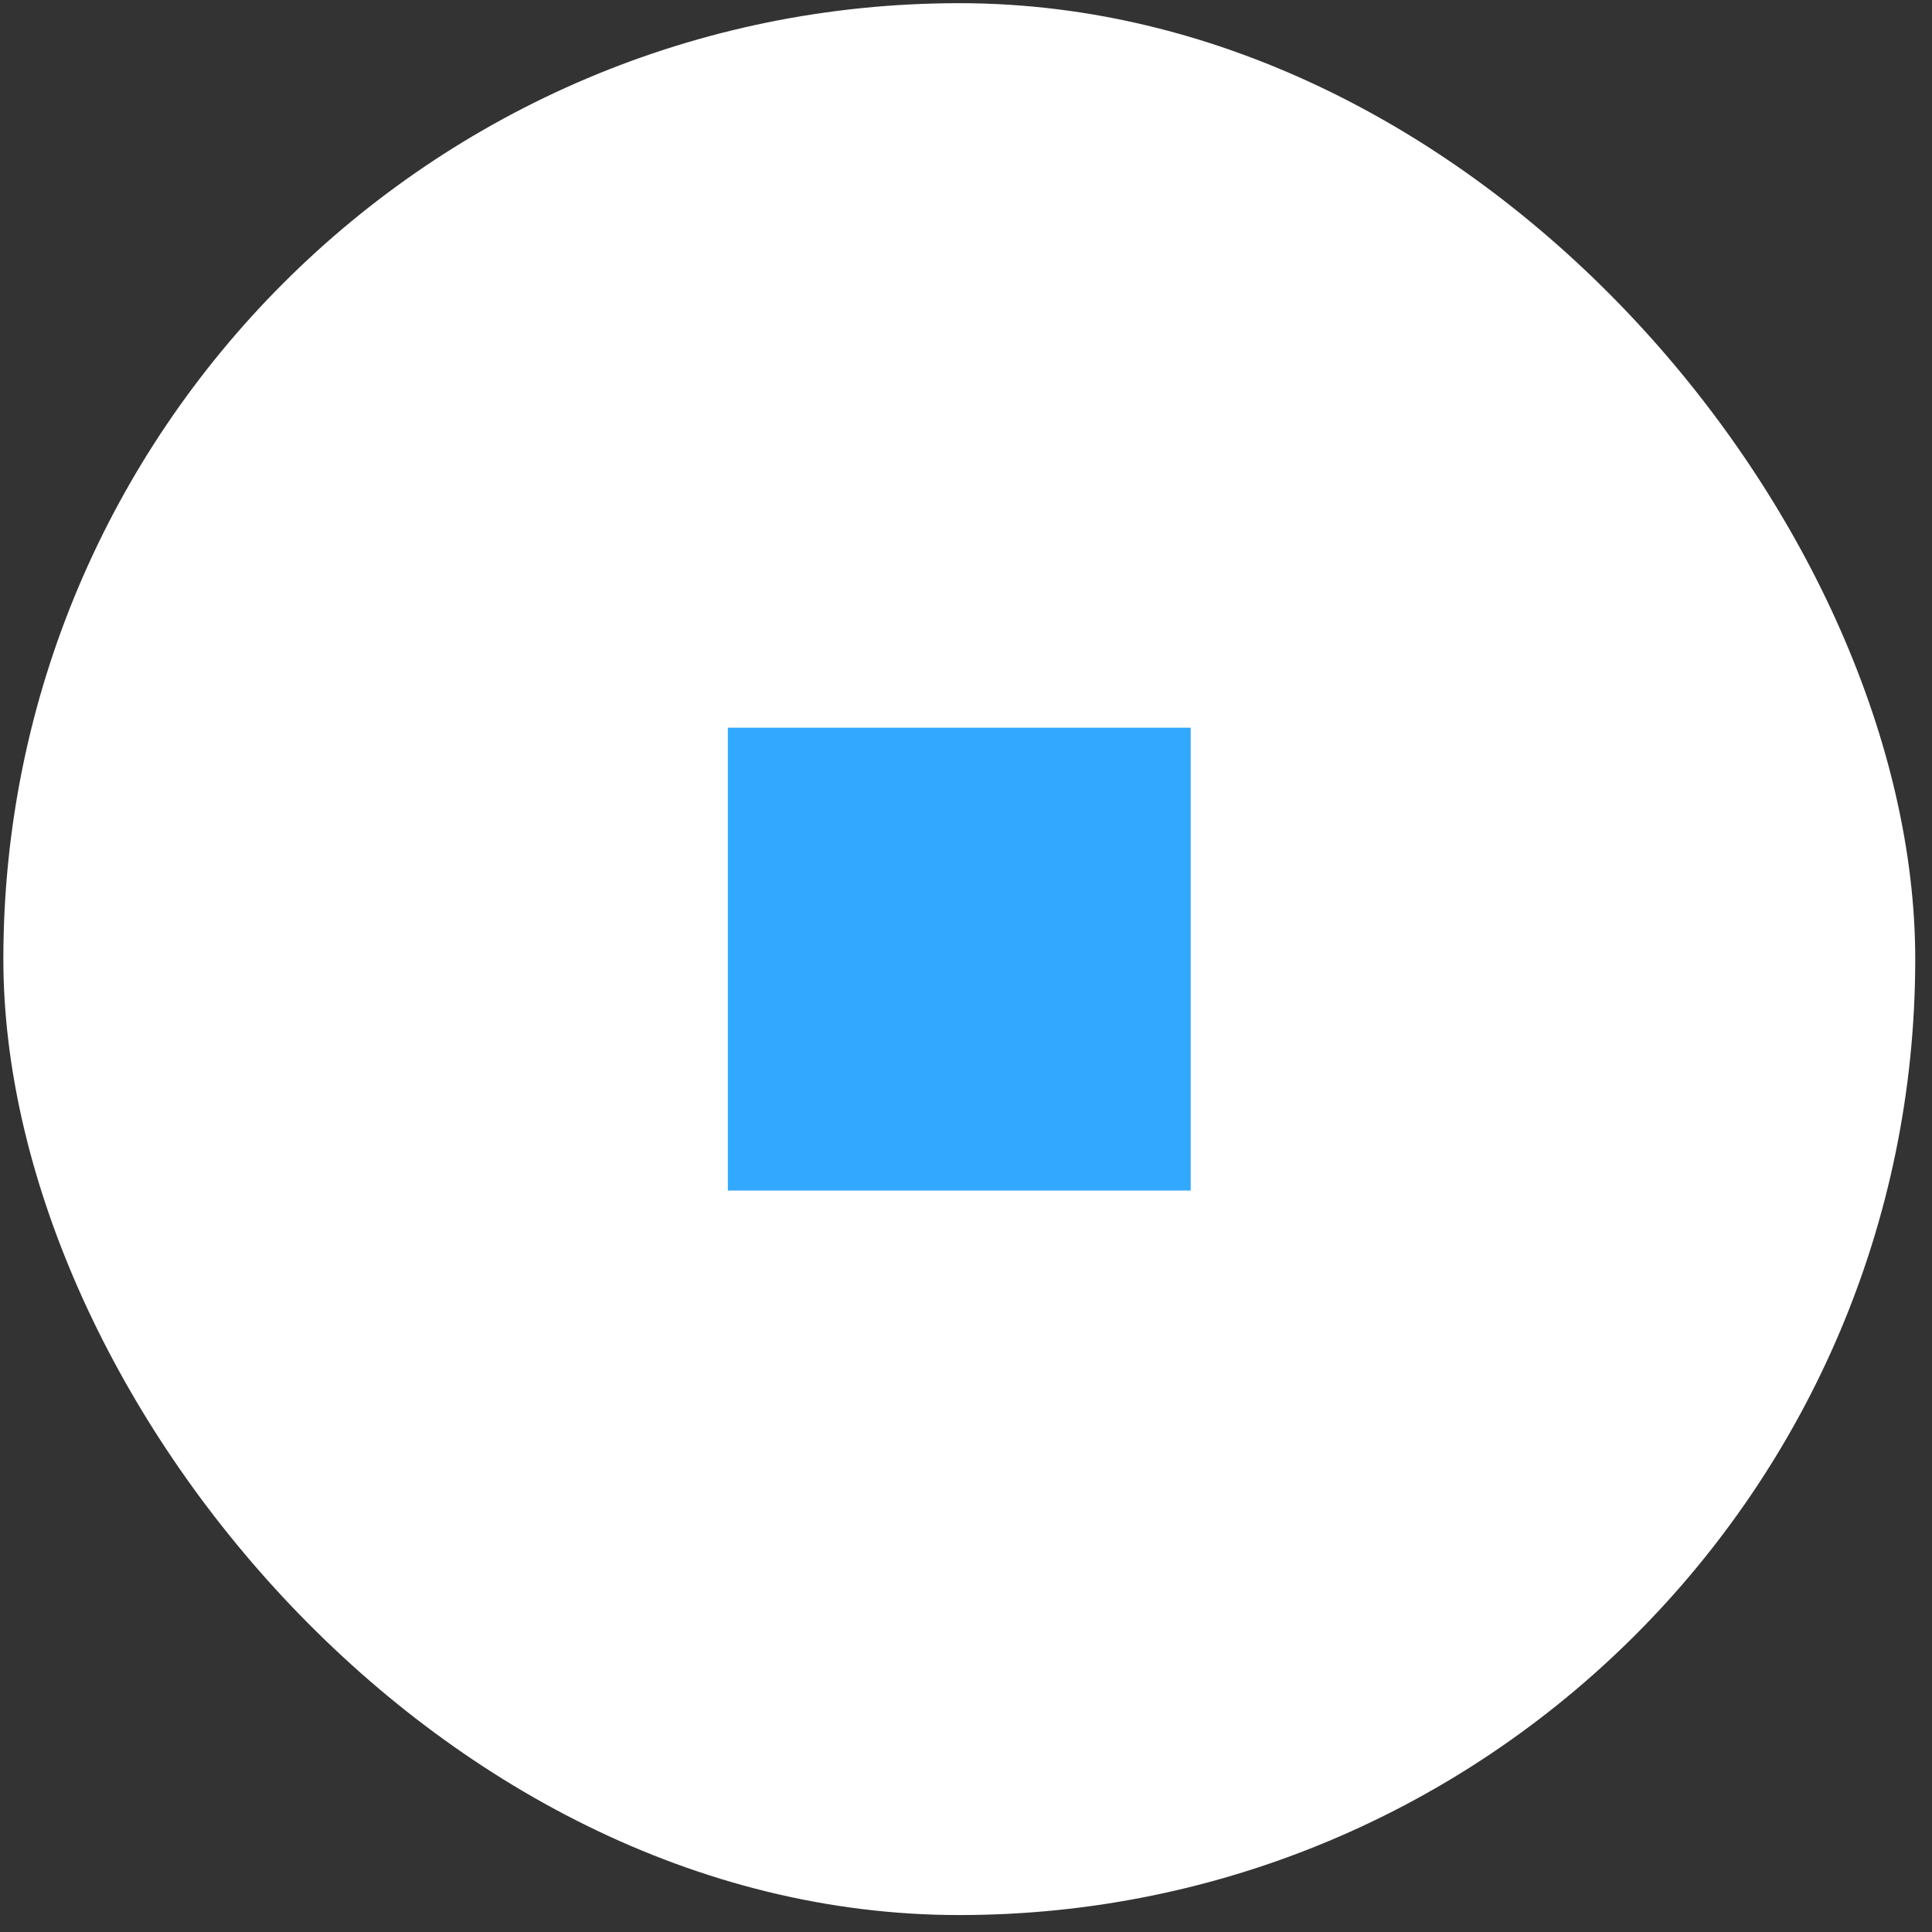
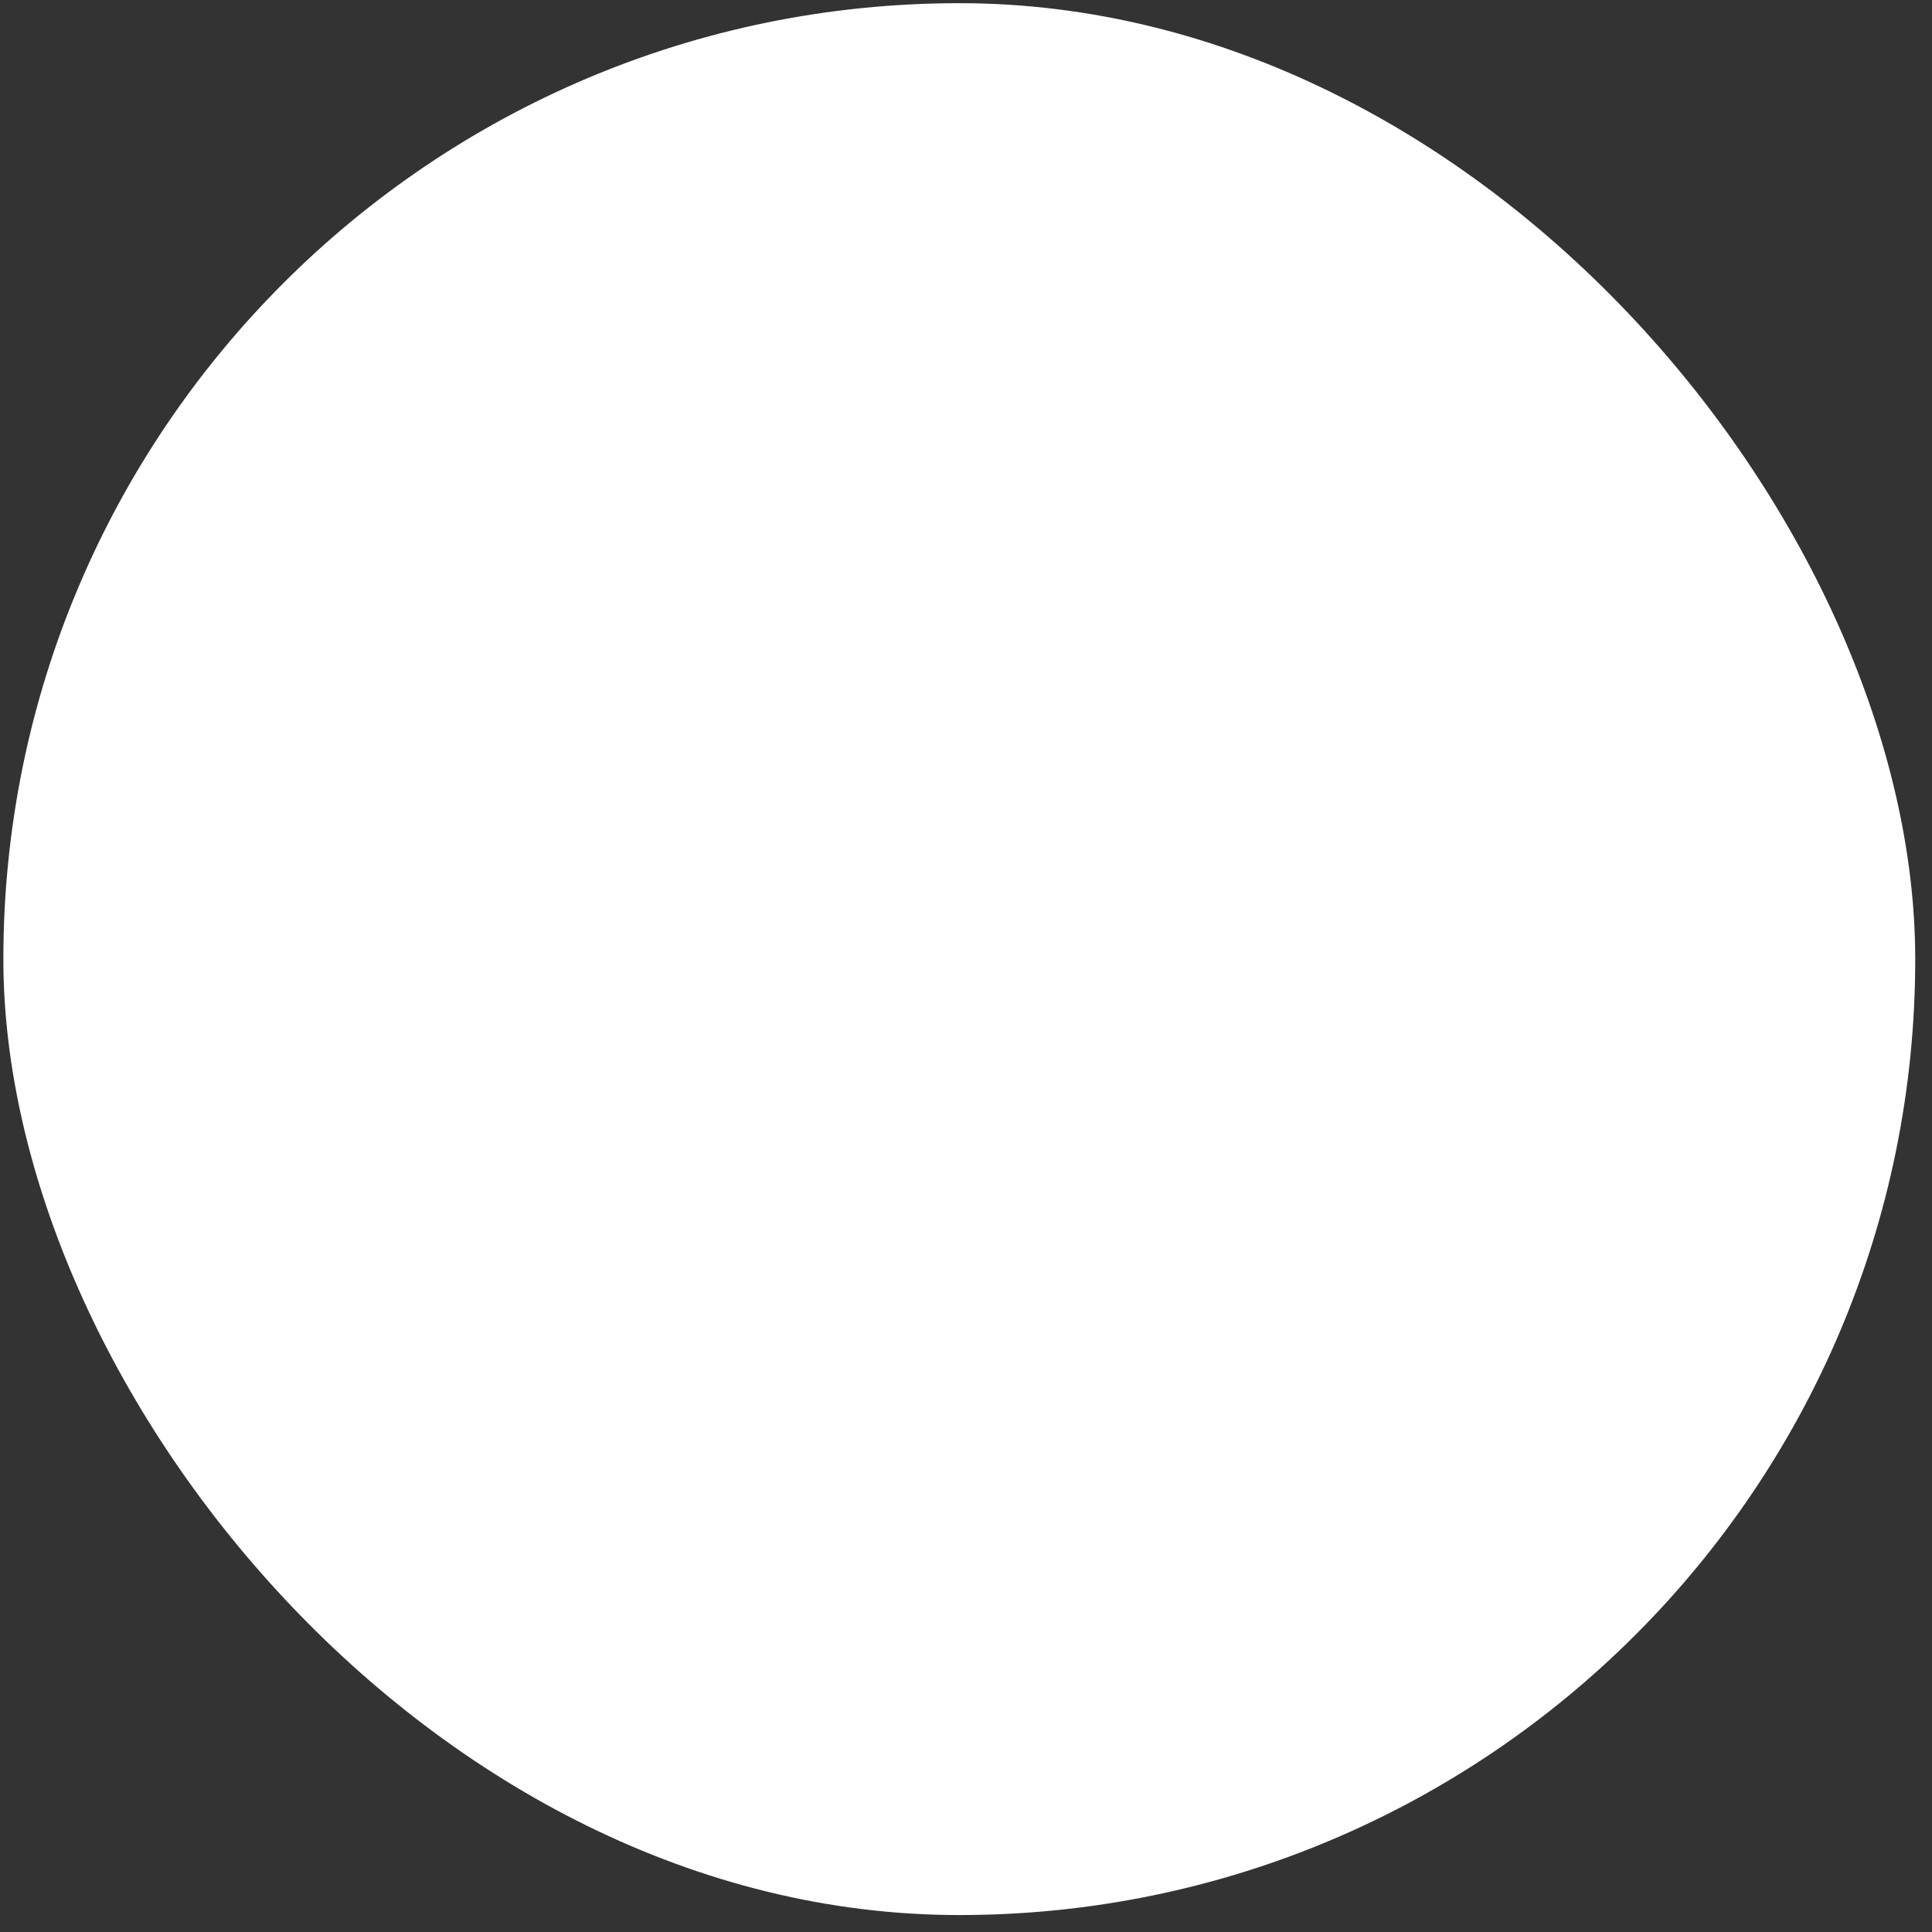
<svg xmlns="http://www.w3.org/2000/svg" width="96" height="96" viewBox="0 0 96 96" fill="none">
  <rect x="0" y="0" width="96" height="96" fill="#333333" stroke="none" />
  <rect x="0.167" y="0.158" width="95" height="95" rx="47.5" fill="white" />
-   <rect x="36.166" y="36.158" width="23" height="23" fill="#32A9FF" />
</svg>